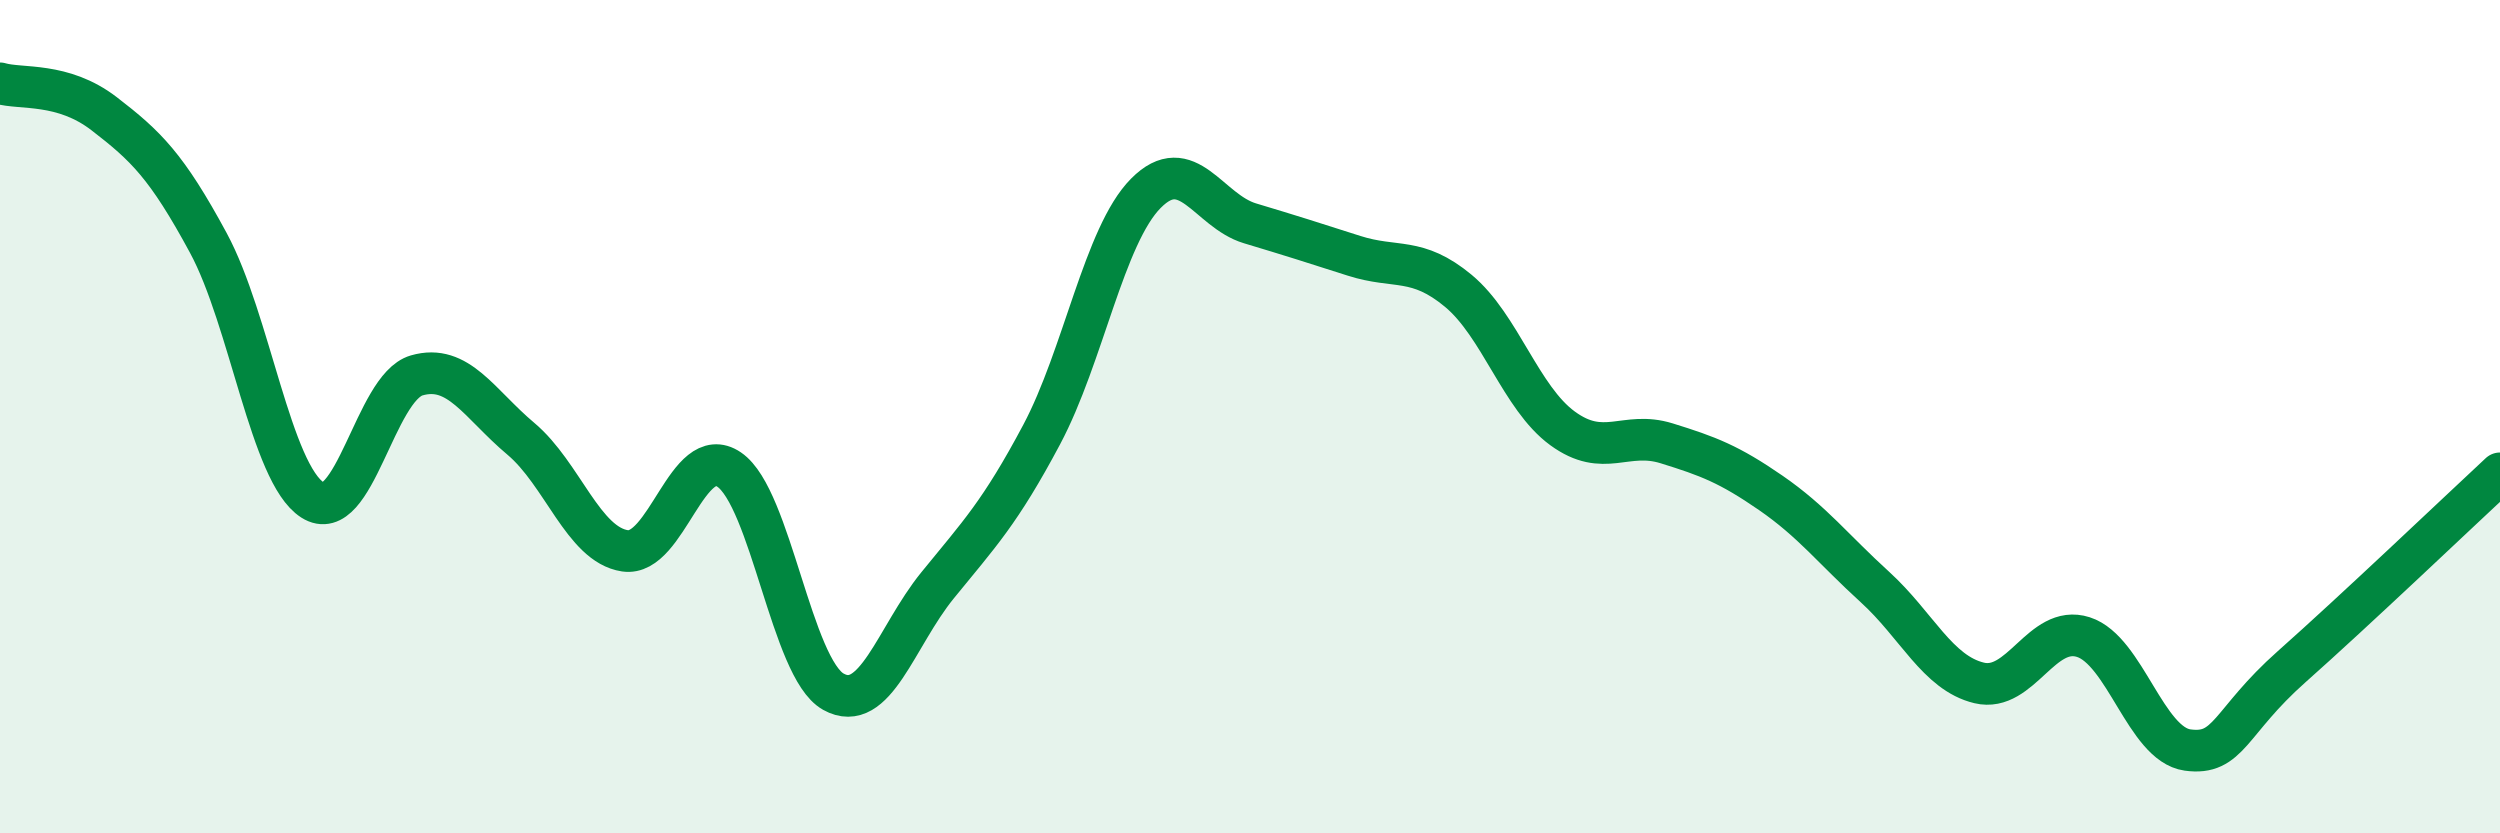
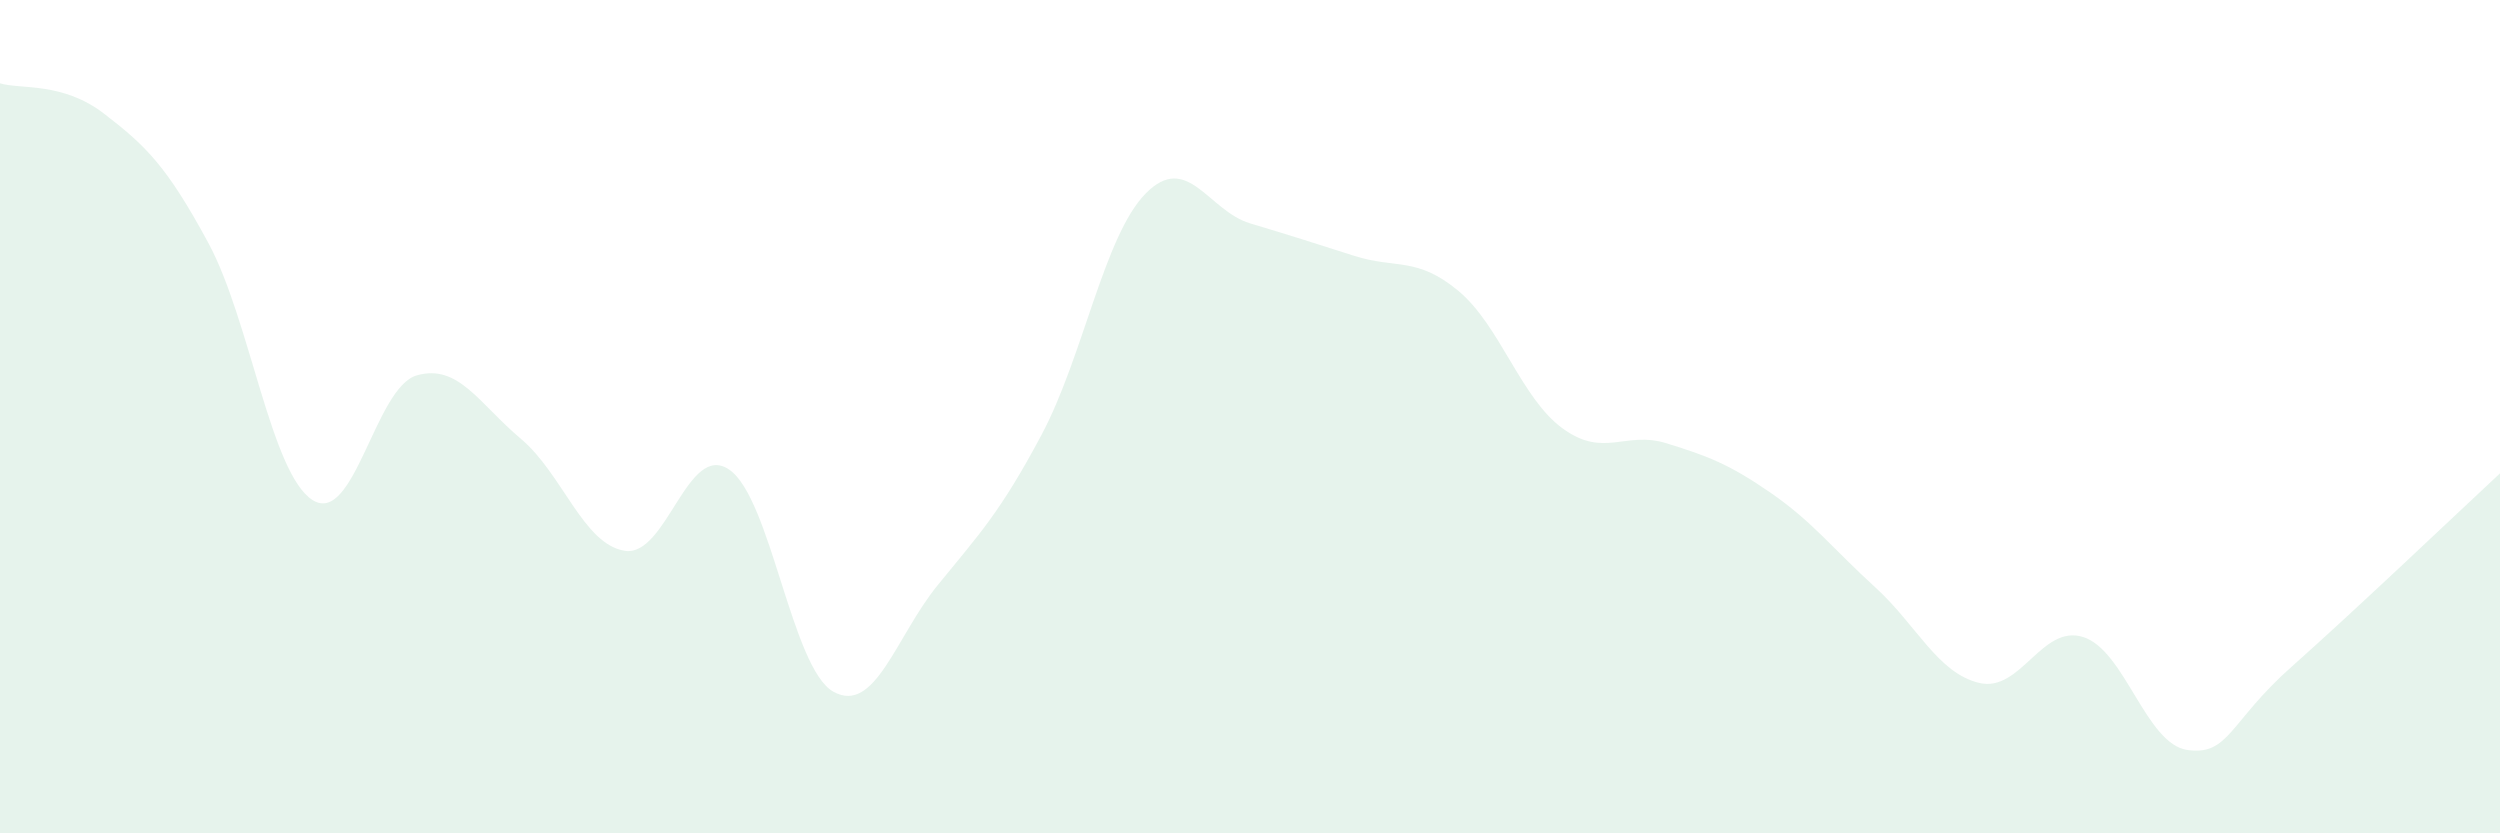
<svg xmlns="http://www.w3.org/2000/svg" width="60" height="20" viewBox="0 0 60 20">
  <path d="M 0,2 C 0.5,2.15 1.5,1.96 2.5,2.73 C 3.5,3.5 4,3.98 5,5.83 C 6,7.68 6.5,11.36 7.5,12 C 8.5,12.64 9,9.3 10,9.01 C 11,8.72 11.5,9.69 12.5,10.53 C 13.5,11.37 14,13.07 15,13.22 C 16,13.37 16.5,10.59 17.5,11.27 C 18.5,11.95 19,16.04 20,16.6 C 21,17.16 21.5,15.28 22.5,14.05 C 23.5,12.82 24,12.31 25,10.43 C 26,8.55 26.5,5.65 27.5,4.64 C 28.5,3.63 29,5.06 30,5.36 C 31,5.66 31.5,5.82 32.5,6.14 C 33.5,6.46 34,6.15 35,6.98 C 36,7.81 36.5,9.55 37.5,10.28 C 38.5,11.01 39,10.33 40,10.64 C 41,10.95 41.5,11.14 42.5,11.83 C 43.5,12.52 44,13.18 45,14.09 C 46,15 46.5,16.15 47.5,16.39 C 48.5,16.63 49,14.97 50,15.29 C 51,15.61 51.5,17.86 52.5,18 C 53.5,18.14 53.5,17.33 55,16 C 56.5,14.67 59,12.29 60,11.36L60 20L0 20Z" fill="#008740" opacity="0.1" stroke-linecap="round" stroke-linejoin="round" />
-   <path d="M 0,2 C 0.5,2.15 1.5,1.96 2.5,2.73 C 3.5,3.5 4,3.98 5,5.83 C 6,7.68 6.5,11.36 7.5,12 C 8.5,12.64 9,9.3 10,9.01 C 11,8.72 11.5,9.69 12.5,10.53 C 13.5,11.37 14,13.07 15,13.22 C 16,13.37 16.5,10.59 17.5,11.27 C 18.5,11.95 19,16.04 20,16.6 C 21,17.16 21.5,15.28 22.5,14.05 C 23.5,12.82 24,12.31 25,10.43 C 26,8.55 26.5,5.65 27.5,4.64 C 28.5,3.63 29,5.06 30,5.36 C 31,5.66 31.5,5.82 32.5,6.14 C 33.5,6.46 34,6.15 35,6.98 C 36,7.81 36.5,9.55 37.5,10.28 C 38.5,11.01 39,10.33 40,10.64 C 41,10.95 41.5,11.14 42.5,11.83 C 43.5,12.52 44,13.18 45,14.09 C 46,15 46.5,16.15 47.5,16.39 C 48.5,16.63 49,14.97 50,15.29 C 51,15.61 51.5,17.86 52.5,18 C 53.5,18.14 53.5,17.33 55,16 C 56.5,14.67 59,12.29 60,11.36" stroke="#008740" stroke-width="1" fill="none" stroke-linecap="round" stroke-linejoin="round" />
</svg>